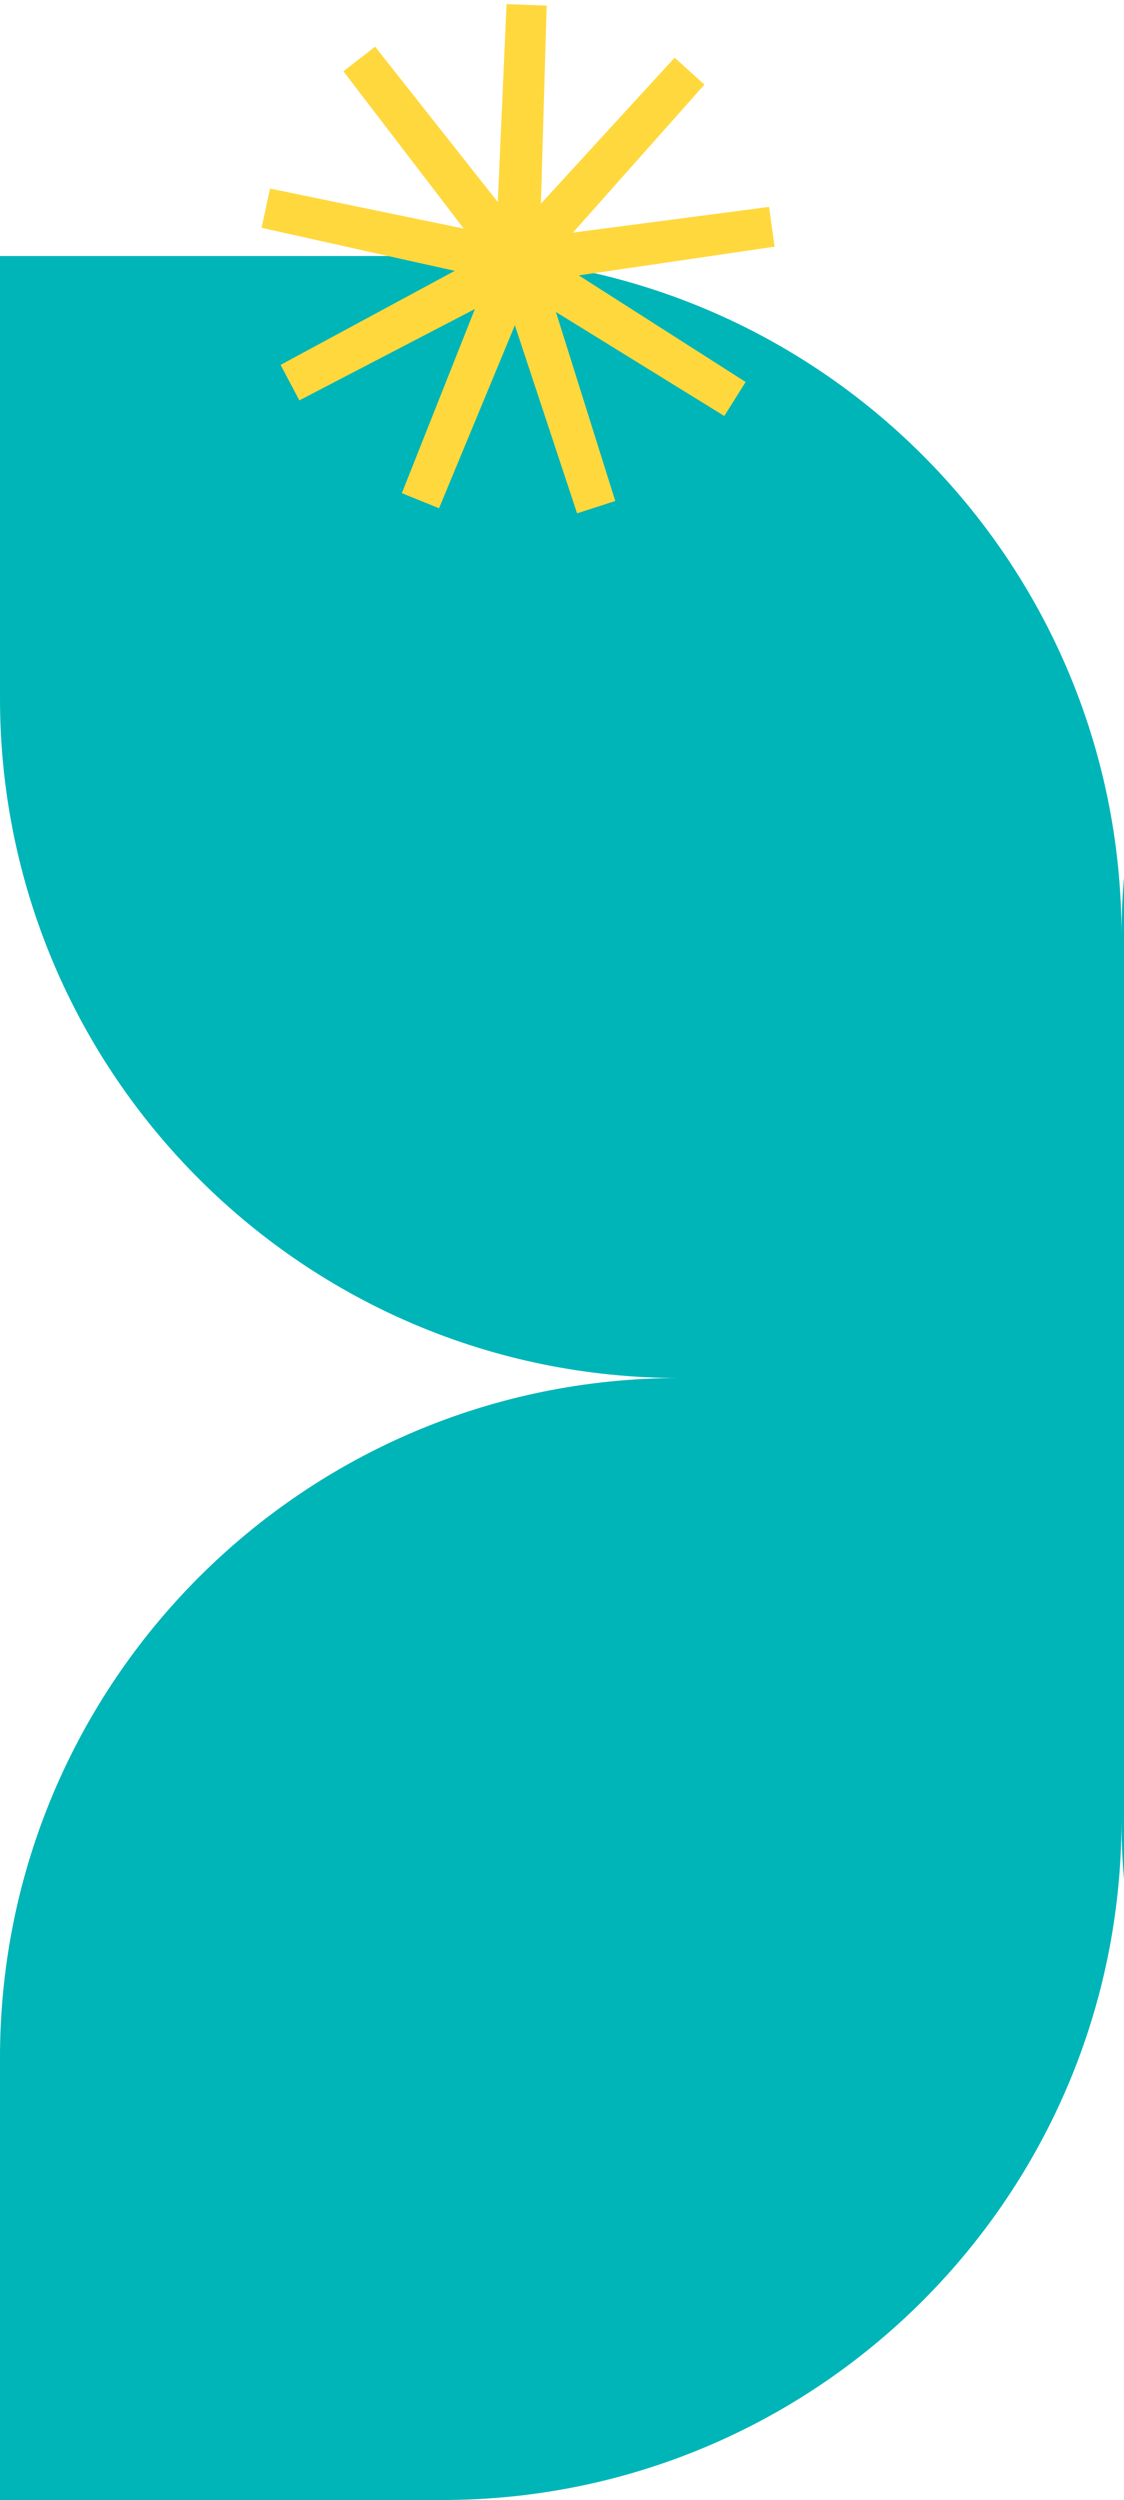
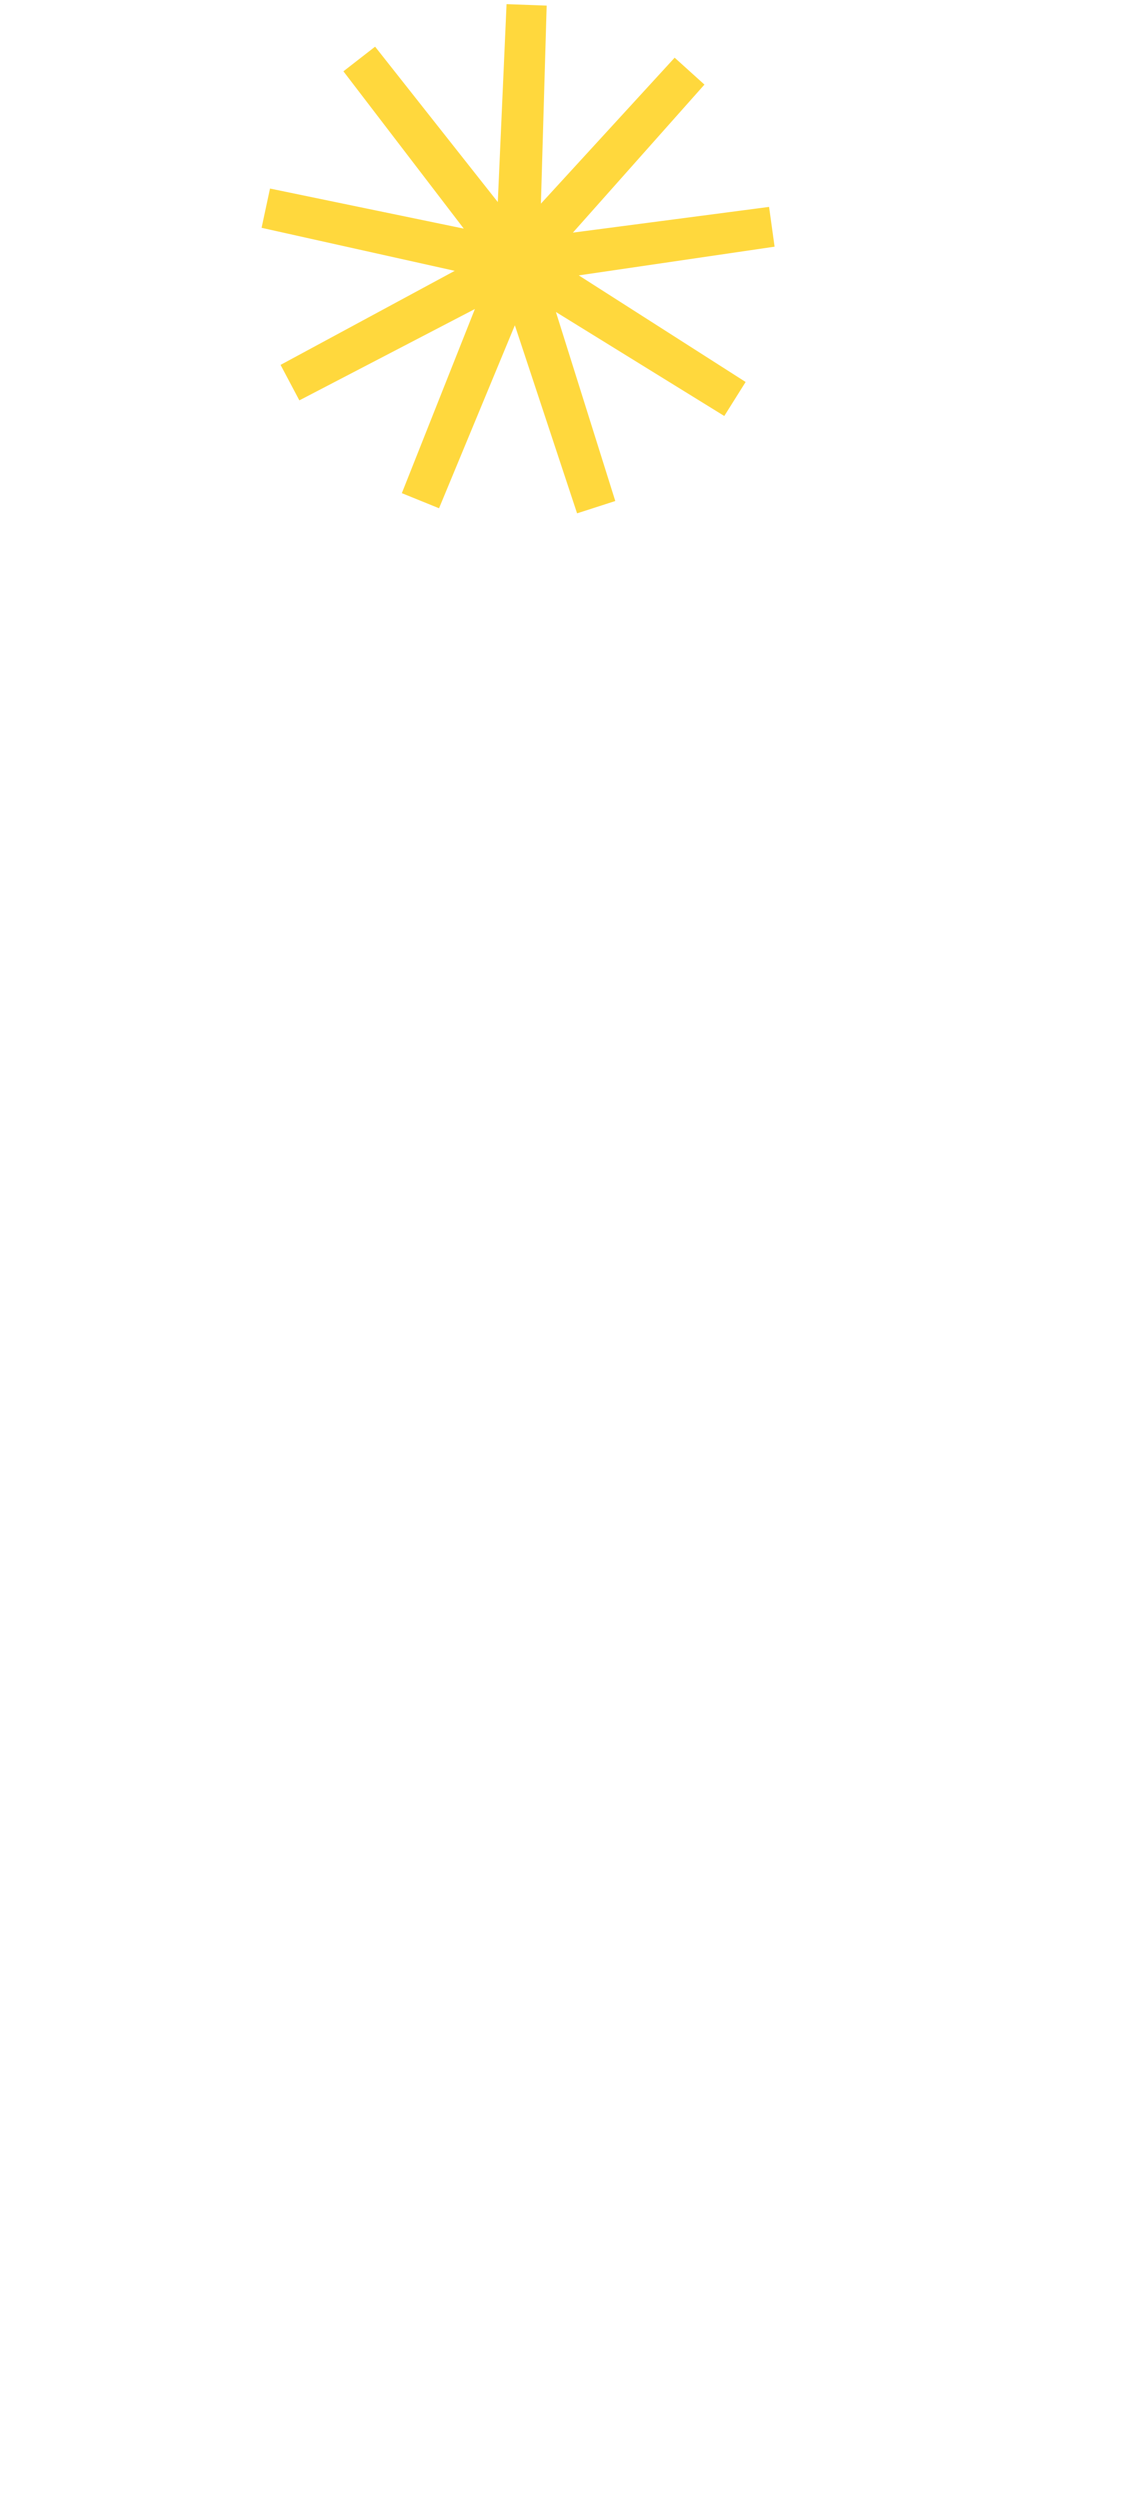
<svg xmlns="http://www.w3.org/2000/svg" width="224" height="498" viewBox="0 0 224 498" fill="none">
-   <path d="M447 139.108V51H358.899C284.119 51 223.507 111.616 223.507 186.391C223.507 111.616 162.88 51 88.108 51H0V139.108C0 213.883 60.611 274.499 135.391 274.499C60.612 274.499 0 335.124 0 409.899V498H88.108C162.88 498 223.499 437.384 223.499 362.607C223.499 437.384 284.119 498 358.899 498H447V409.899C447 335.124 386.379 274.499 311.6 274.499C386.372 274.499 447 213.883 447 139.108Z" fill="#00B5B8" />
  <path d="M146.443 79.463L103.752 53.103L118.803 101L103.026 53.338L83.8 99.713L102.32 53.05L57.812 76.205L101.964 52.376L53 41.475L102.123 51.63L71.615 11.775L102.725 51.161L104.947 1L103.487 51.189L137.399 14.193L104.052 51.701L153.787 45.181L104.157 52.457L146.443 79.463Z" stroke="#ffd83d" stroke-width="8" stroke-linecap="round" />
</svg>